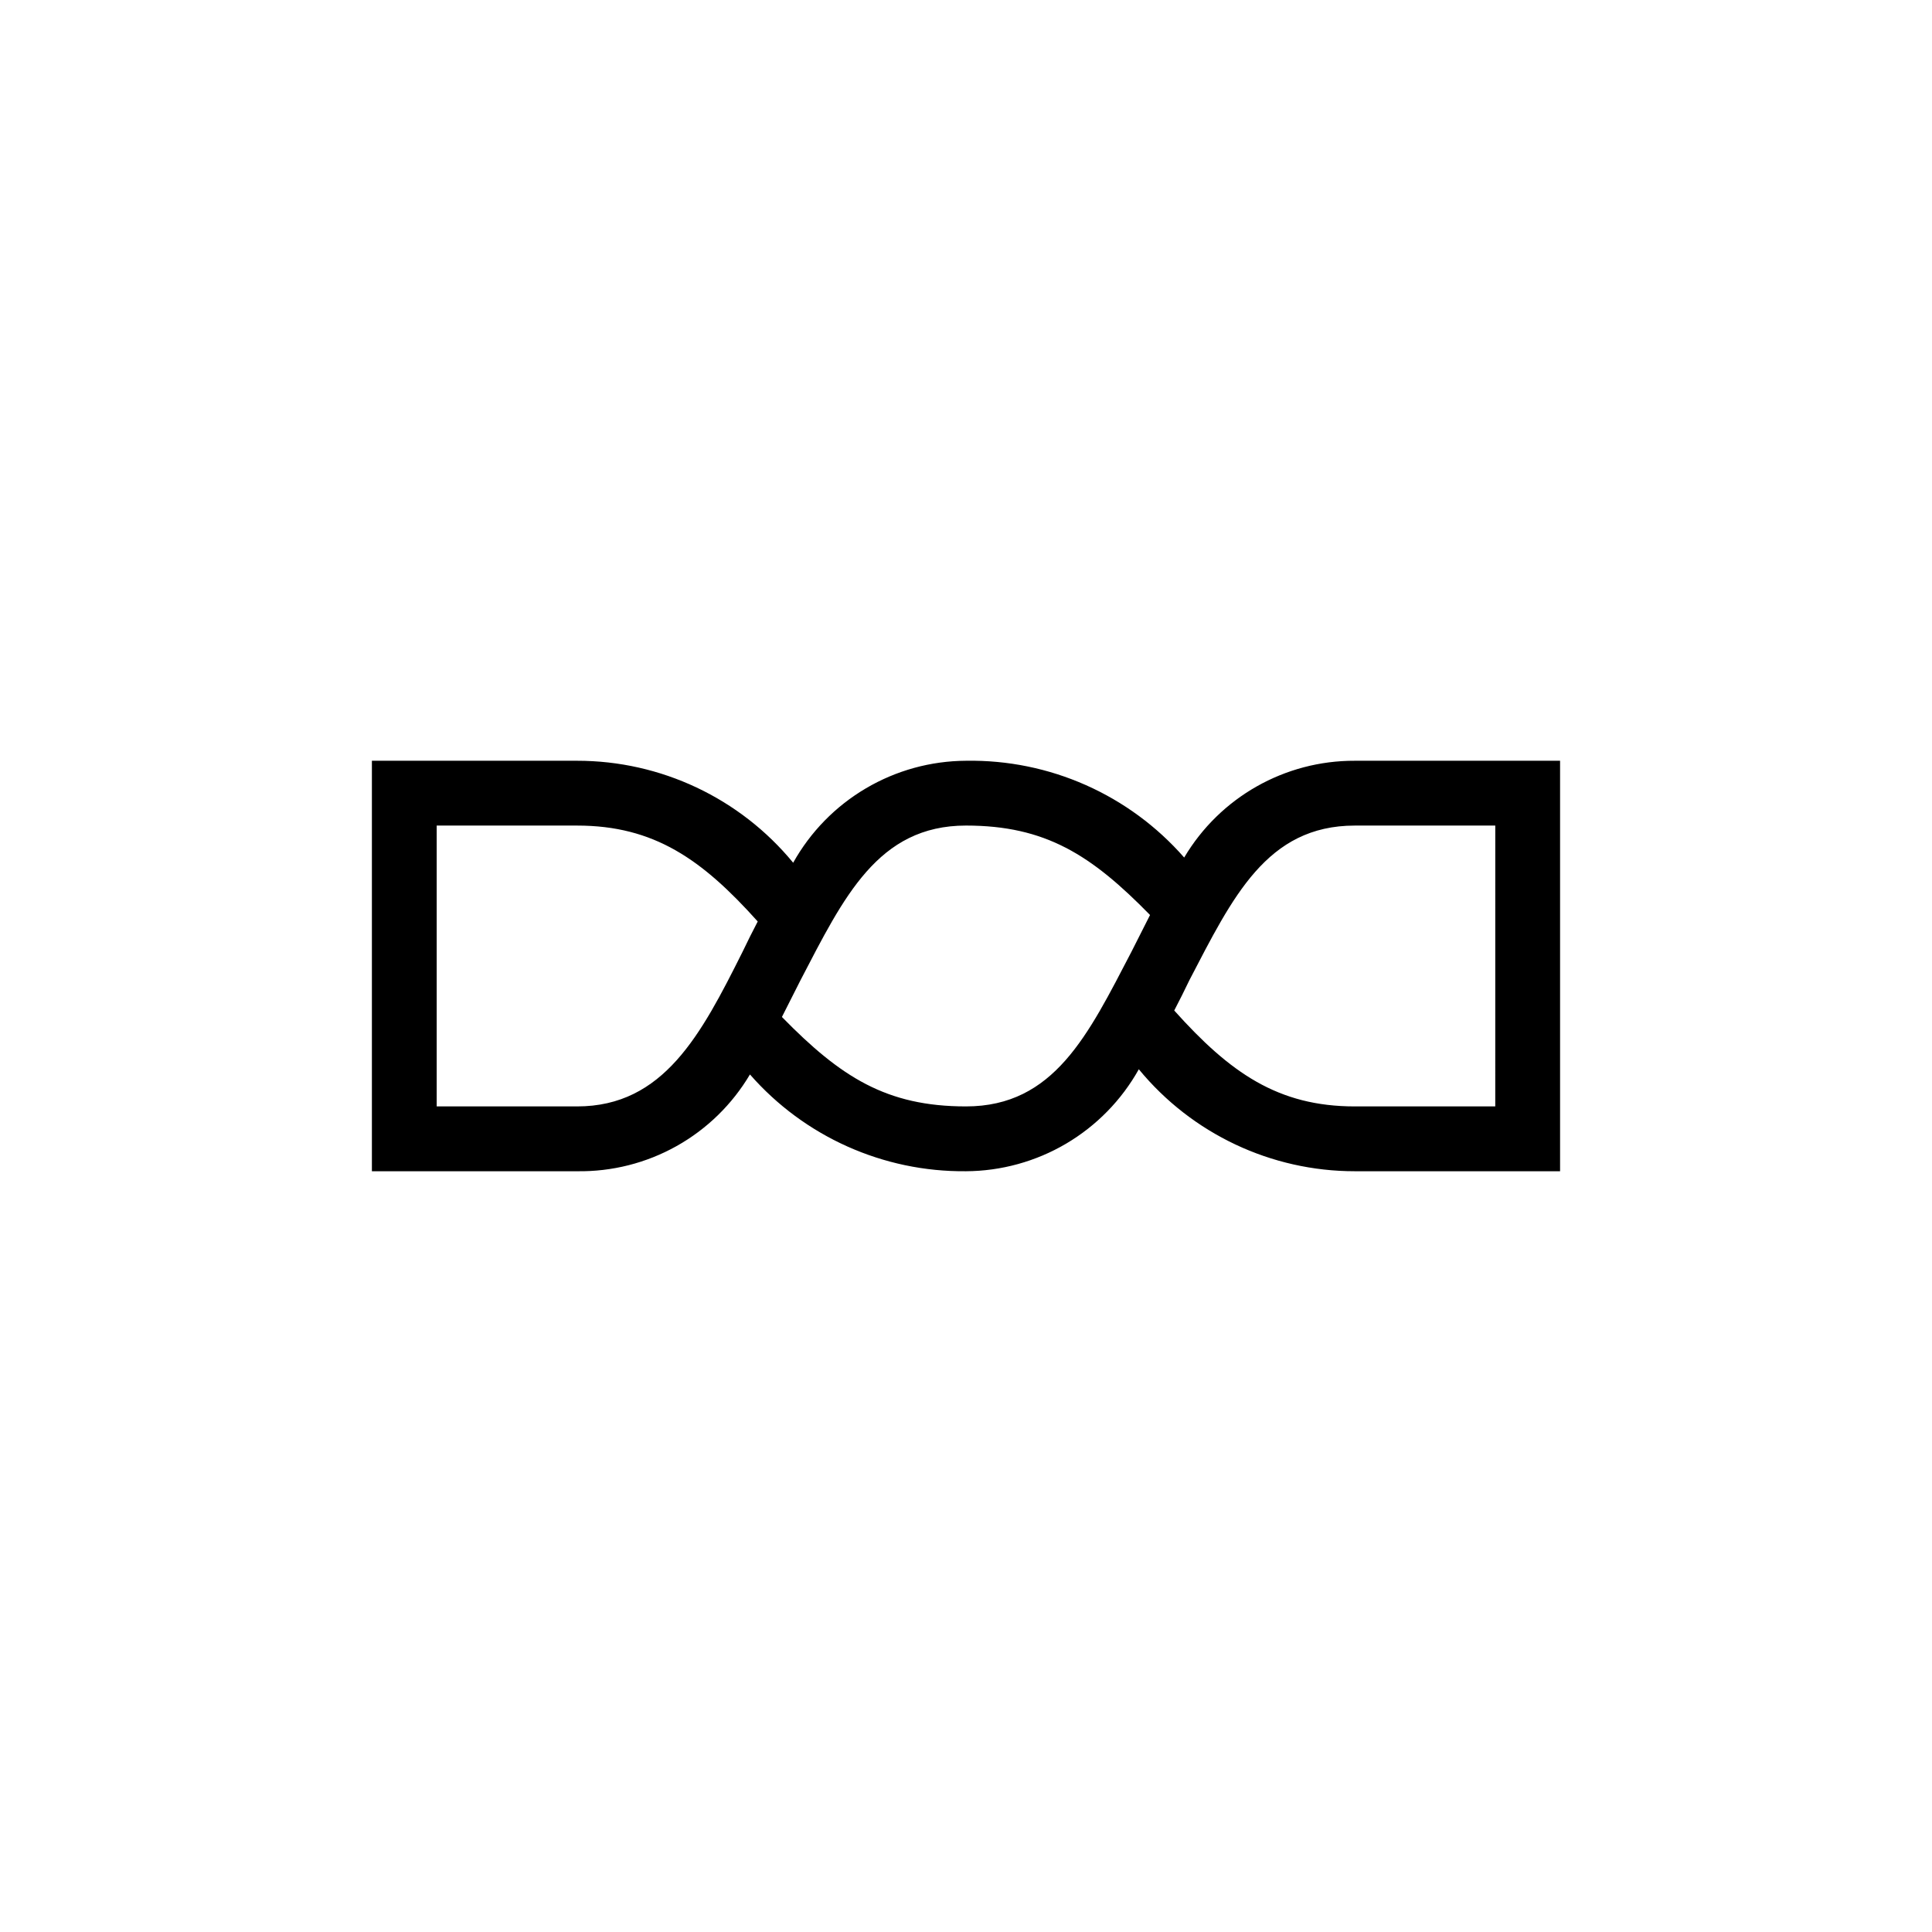
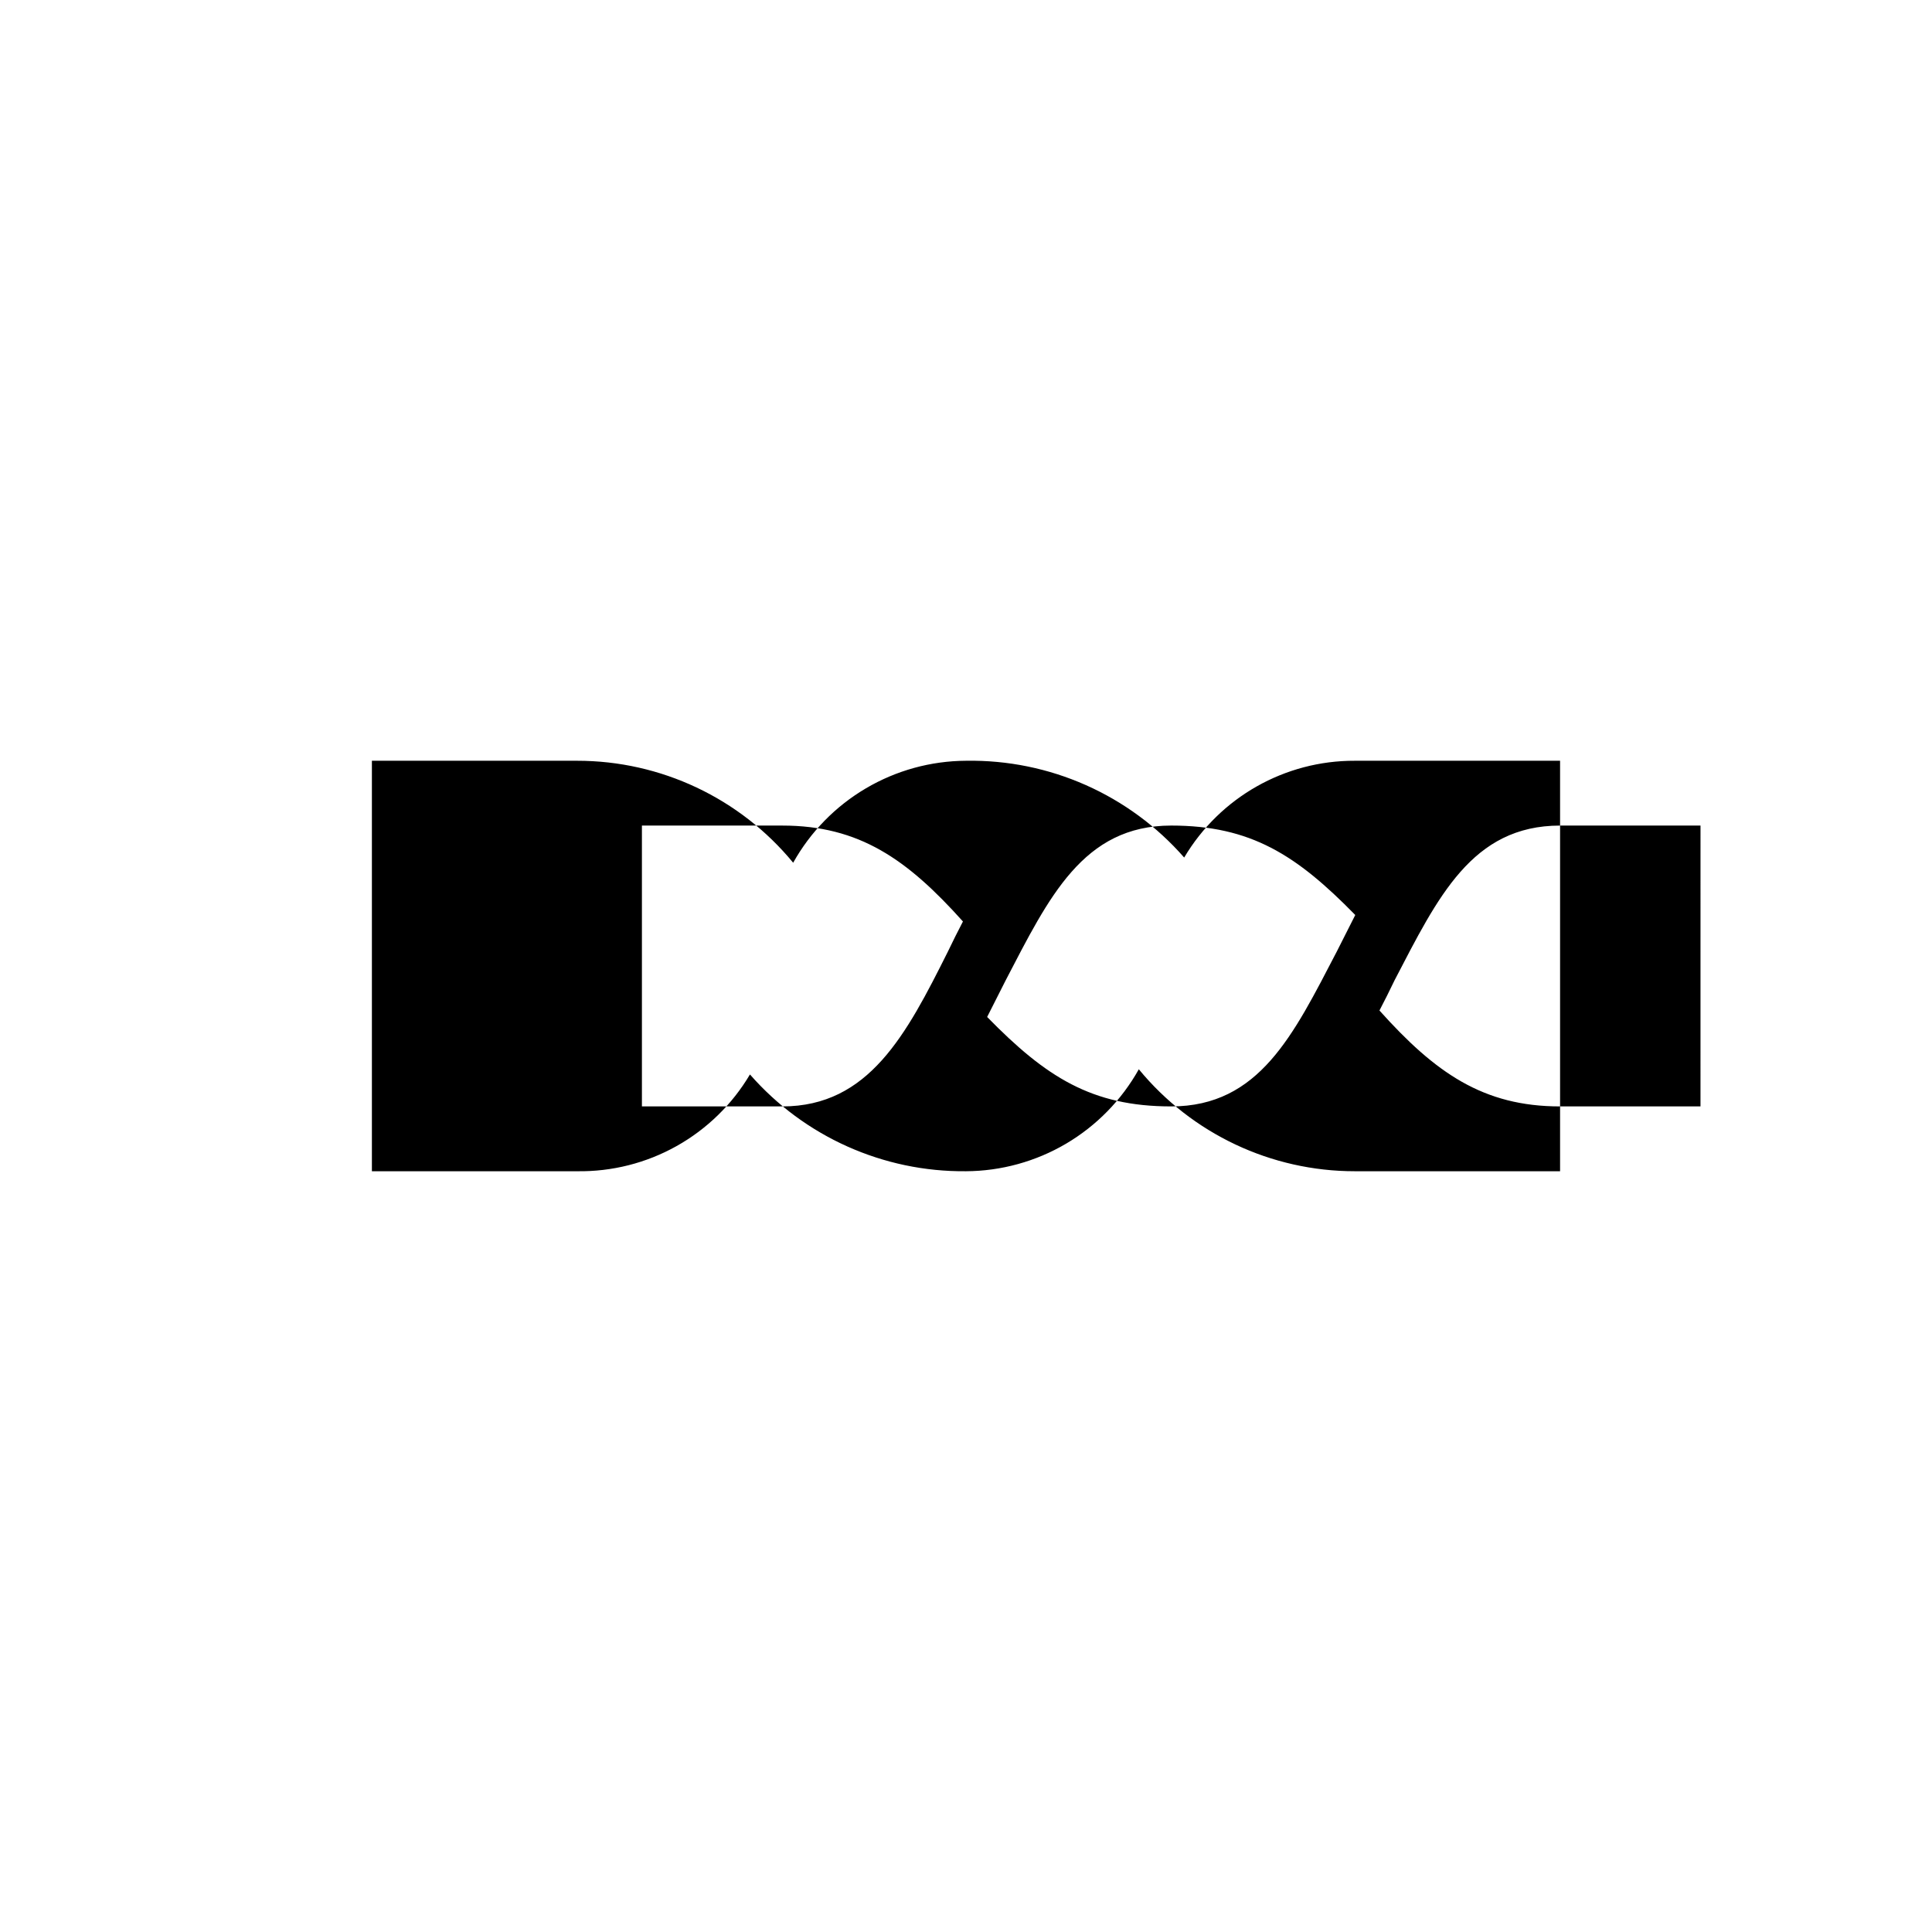
<svg xmlns="http://www.w3.org/2000/svg" fill="#000000" width="800px" height="800px" version="1.1" viewBox="144 144 512 512">
-   <path d="m503.05 345.61c-18.559-0.074-35.766 9.684-45.23 25.648-14.559-16.645-35.711-26.027-57.82-25.648-9.344 0.047-18.508 2.574-26.555 7.324-8.047 4.746-14.688 11.543-19.246 19.699-14.082-17.117-35.086-27.035-57.254-27.023h-54.387v108.78h54.387c9.219 0.137 18.309-2.16 26.352-6.664s14.75-11.055 19.449-18.984c14.43 16.492 35.34 25.859 57.254 25.648 9.34-0.047 18.504-2.574 26.551-7.32 8.047-4.75 14.688-11.547 19.25-19.703 14.078 17.121 35.086 27.035 57.25 27.023h54.387v-108.78zm-206.11 91.602h-37.211v-74.426h37.211c20.383 0 33.09 8.93 47.863 25.418-1.375 2.633-2.75 5.383-4.008 8.016-10.992 21.984-20.953 40.992-43.855 40.992zm146.91-40.992c-11.449 21.984-20.496 40.992-43.855 40.992-21.07 0-33.207-7.785-48.777-23.703l4.922-9.734c11.449-21.984 20.496-40.992 43.855-40.992 21.07 0 33.207 7.785 48.777 23.703zm96.41 40.992h-37.211c-20.383 0-33.09-8.93-47.863-25.418 1.375-2.633 2.75-5.383 4.008-8.016 11.449-21.984 20.496-40.992 43.855-40.992h37.215z" />
+   <path d="m503.05 345.61c-18.559-0.074-35.766 9.684-45.23 25.648-14.559-16.645-35.711-26.027-57.82-25.648-9.344 0.047-18.508 2.574-26.555 7.324-8.047 4.746-14.688 11.543-19.246 19.699-14.082-17.117-35.086-27.035-57.254-27.023h-54.387v108.78h54.387c9.219 0.137 18.309-2.16 26.352-6.664s14.75-11.055 19.449-18.984c14.43 16.492 35.34 25.859 57.254 25.648 9.34-0.047 18.504-2.574 26.551-7.32 8.047-4.75 14.688-11.547 19.25-19.703 14.078 17.121 35.086 27.035 57.25 27.023h54.387v-108.78m-206.11 91.602h-37.211v-74.426h37.211c20.383 0 33.09 8.93 47.863 25.418-1.375 2.633-2.75 5.383-4.008 8.016-10.992 21.984-20.953 40.992-43.855 40.992zm146.91-40.992c-11.449 21.984-20.496 40.992-43.855 40.992-21.07 0-33.207-7.785-48.777-23.703l4.922-9.734c11.449-21.984 20.496-40.992 43.855-40.992 21.07 0 33.207 7.785 48.777 23.703zm96.41 40.992h-37.211c-20.383 0-33.09-8.93-47.863-25.418 1.375-2.633 2.75-5.383 4.008-8.016 11.449-21.984 20.496-40.992 43.855-40.992h37.215z" />
</svg>